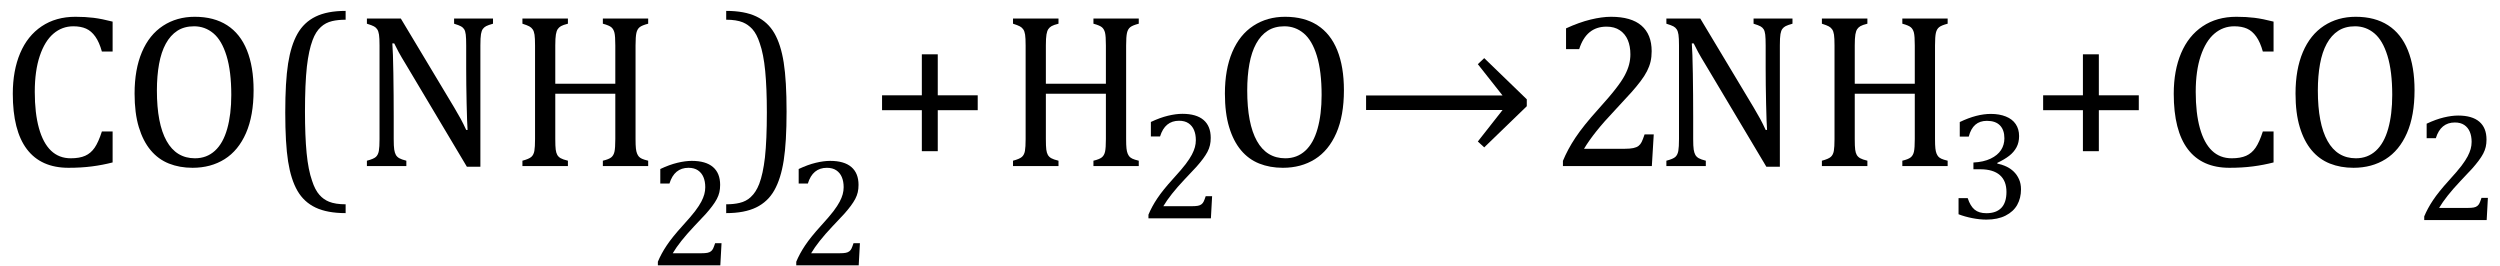
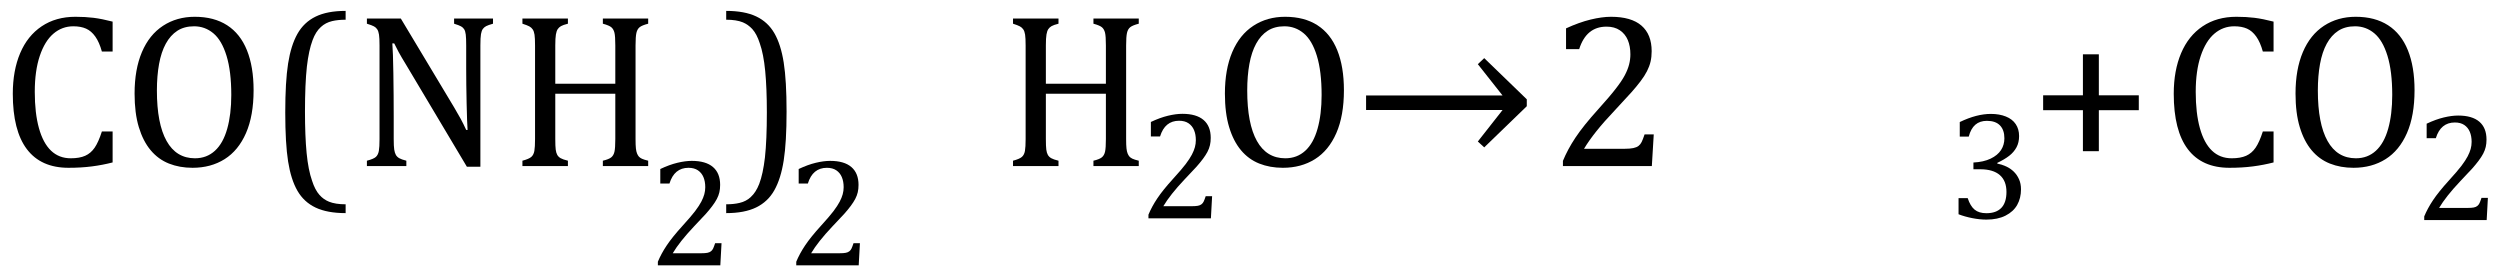
<svg xmlns="http://www.w3.org/2000/svg" stroke-dasharray="none" shape-rendering="auto" font-family="'Dialog'" width="225.813" text-rendering="auto" fill-opacity="1" contentScriptType="text/ecmascript" color-interpolation="auto" color-rendering="auto" preserveAspectRatio="xMidYMid meet" font-size="12" fill="black" stroke="black" image-rendering="auto" stroke-miterlimit="10" zoomAndPan="magnify" version="1.0" stroke-linecap="square" stroke-linejoin="miter" contentStyleType="text/css" font-style="normal" height="24" stroke-width="1" stroke-dashoffset="0" font-weight="normal" stroke-opacity="1" y="-9">
  <defs id="genericDefs" />
  <g>
    <g text-rendering="optimizeLegibility" transform="translate(0,15)" color-rendering="optimizeQuality" color-interpolation="linearRGB" image-rendering="optimizeQuality">
      <path d="M10.172 -13.047 L10.172 -10.344 L9.203 -10.344 Q8.969 -11.188 8.609 -11.695 Q8.25 -12.203 7.773 -12.414 Q7.297 -12.625 6.625 -12.625 Q5.609 -12.625 4.828 -11.961 Q4.047 -11.297 3.594 -9.953 Q3.141 -8.609 3.141 -6.703 Q3.141 -4.781 3.516 -3.43 Q3.891 -2.078 4.609 -1.391 Q5.328 -0.703 6.391 -0.703 Q7.188 -0.703 7.695 -0.93 Q8.203 -1.156 8.547 -1.656 Q8.891 -2.156 9.203 -3.125 L10.172 -3.125 L10.172 -0.328 Q9.266 -0.094 8.297 0.031 Q7.328 0.156 6.188 0.156 Q3.703 0.156 2.43 -1.523 Q1.156 -3.203 1.156 -6.531 Q1.156 -8.625 1.82 -10.195 Q2.484 -11.766 3.766 -12.625 Q5.047 -13.484 6.812 -13.484 Q7.703 -13.484 8.453 -13.391 Q9.203 -13.297 10.172 -13.047 ZM17.391 0.156 Q16.219 0.156 15.258 -0.227 Q14.297 -0.609 13.609 -1.43 Q12.922 -2.25 12.539 -3.516 Q12.156 -4.781 12.156 -6.547 Q12.156 -8.734 12.82 -10.297 Q13.484 -11.859 14.727 -12.672 Q15.969 -13.484 17.594 -13.484 Q19.328 -13.484 20.516 -12.719 Q21.703 -11.953 22.305 -10.461 Q22.906 -8.969 22.906 -6.844 Q22.906 -4.547 22.219 -2.977 Q21.531 -1.406 20.289 -0.625 Q19.047 0.156 17.391 0.156 ZM14.172 -6.828 Q14.172 -3.828 15.047 -2.266 Q15.922 -0.703 17.609 -0.703 Q18.672 -0.703 19.414 -1.383 Q20.156 -2.062 20.523 -3.367 Q20.891 -4.672 20.891 -6.422 Q20.891 -8.562 20.461 -9.961 Q20.031 -11.359 19.273 -11.992 Q18.516 -12.625 17.531 -12.625 Q16.641 -12.625 16.016 -12.219 Q15.391 -11.812 14.977 -11.055 Q14.562 -10.297 14.367 -9.219 Q14.172 -8.141 14.172 -6.828 ZM31.219 4.25 Q29.562 4.25 28.508 3.75 Q27.453 3.25 26.867 2.234 Q26.281 1.219 26.023 -0.414 Q25.766 -2.047 25.766 -4.844 Q25.766 -7.625 26.023 -9.266 Q26.281 -10.906 26.867 -11.945 Q27.453 -12.984 28.508 -13.5 Q29.562 -14.016 31.219 -14.016 L31.219 -13.219 Q30.531 -13.219 30 -13.094 Q29.406 -12.953 28.984 -12.562 Q28.516 -12.141 28.234 -11.375 Q27.891 -10.469 27.719 -8.984 Q27.547 -7.406 27.547 -4.922 Q27.547 -2.719 27.695 -1.18 Q27.844 0.359 28.188 1.328 Q28.453 2.156 28.859 2.609 Q29.219 3.016 29.719 3.219 Q30.297 3.453 31.219 3.453 L31.219 4.25 ZM41.031 -5.281 Q41.375 -4.703 41.617 -4.258 Q41.859 -3.812 42.109 -3.266 L42.234 -3.266 Q42.188 -3.875 42.148 -5.641 Q42.109 -7.406 42.109 -8.844 L42.109 -10.891 Q42.109 -11.562 42.07 -11.875 Q42.031 -12.188 41.93 -12.352 Q41.828 -12.516 41.648 -12.617 Q41.469 -12.719 41.016 -12.859 L41.016 -13.328 L44.531 -13.328 L44.531 -12.859 Q44.094 -12.734 43.914 -12.641 Q43.734 -12.547 43.617 -12.391 Q43.5 -12.234 43.445 -11.922 Q43.391 -11.609 43.391 -10.891 L43.391 0.062 L42.172 0.062 L36.734 -9.062 Q36.219 -9.906 36.008 -10.297 Q35.797 -10.688 35.609 -11.078 L35.438 -11.078 Q35.5 -10.328 35.531 -8.359 Q35.562 -6.391 35.562 -4.438 L35.562 -2.438 Q35.562 -1.781 35.609 -1.484 Q35.656 -1.188 35.758 -1.008 Q35.859 -0.828 36.062 -0.711 Q36.266 -0.594 36.703 -0.484 L36.703 0 L33.141 0 L33.141 -0.484 Q33.75 -0.641 33.953 -0.828 Q34.156 -1.016 34.219 -1.367 Q34.281 -1.719 34.281 -2.438 L34.281 -10.891 Q34.281 -11.562 34.234 -11.867 Q34.188 -12.172 34.078 -12.344 Q33.969 -12.516 33.781 -12.617 Q33.594 -12.719 33.141 -12.859 L33.141 -13.328 L36.203 -13.328 L41.031 -5.281 ZM57.406 -2.438 Q57.406 -1.875 57.438 -1.594 Q57.469 -1.312 57.539 -1.141 Q57.609 -0.969 57.703 -0.859 Q57.797 -0.75 57.977 -0.664 Q58.156 -0.578 58.547 -0.484 L58.547 0 L54.453 0 L54.453 -0.484 Q54.984 -0.609 55.203 -0.781 Q55.422 -0.953 55.5 -1.289 Q55.578 -1.625 55.578 -2.438 L55.578 -6.531 L50.156 -6.531 L50.156 -2.438 Q50.156 -1.781 50.195 -1.484 Q50.234 -1.188 50.336 -1.008 Q50.438 -0.828 50.641 -0.711 Q50.844 -0.594 51.297 -0.484 L51.297 0 L47.188 0 L47.188 -0.484 Q47.781 -0.641 47.992 -0.828 Q48.203 -1.016 48.266 -1.367 Q48.328 -1.719 48.328 -2.438 L48.328 -10.891 Q48.328 -11.562 48.281 -11.867 Q48.234 -12.172 48.117 -12.344 Q48 -12.516 47.812 -12.617 Q47.625 -12.719 47.188 -12.859 L47.188 -13.328 L51.297 -13.328 L51.297 -12.859 Q50.859 -12.75 50.672 -12.641 Q50.484 -12.531 50.375 -12.367 Q50.266 -12.203 50.211 -11.883 Q50.156 -11.562 50.156 -10.891 L50.156 -7.438 L55.578 -7.438 L55.578 -10.891 Q55.578 -11.734 55.5 -12.047 Q55.422 -12.359 55.227 -12.531 Q55.031 -12.703 54.453 -12.859 L54.453 -13.328 L58.547 -13.328 L58.547 -12.859 Q58 -12.719 57.781 -12.547 Q57.562 -12.375 57.484 -12.031 Q57.406 -11.688 57.406 -10.891 L57.406 -2.438 Z" stroke="none" />
    </g>
    <g text-rendering="optimizeLegibility" transform="translate(58.547,23.969)" color-rendering="optimizeQuality" color-interpolation="linearRGB" image-rendering="optimizeQuality">
      <path d="M4.797 -1.094 Q5.141 -1.094 5.344 -1.133 Q5.547 -1.172 5.672 -1.273 Q5.797 -1.375 5.867 -1.523 Q5.938 -1.672 6.047 -2 L6.625 -2 L6.516 0 L0.875 0 L0.875 -0.328 Q1.172 -1.047 1.672 -1.797 Q2.172 -2.547 3.094 -3.562 Q3.891 -4.438 4.234 -4.891 Q4.609 -5.391 4.797 -5.75 Q4.984 -6.109 5.07 -6.422 Q5.156 -6.734 5.156 -7.062 Q5.156 -7.578 4.992 -7.969 Q4.828 -8.359 4.492 -8.586 Q4.156 -8.812 3.641 -8.812 Q2.359 -8.812 1.922 -7.391 L1.094 -7.391 L1.094 -8.703 Q1.922 -9.094 2.641 -9.266 Q3.359 -9.438 3.938 -9.438 Q5.203 -9.438 5.852 -8.883 Q6.5 -8.328 6.5 -7.266 Q6.5 -6.906 6.43 -6.602 Q6.359 -6.297 6.203 -6 Q6.047 -5.703 5.789 -5.359 Q5.531 -5.016 5.219 -4.664 Q4.906 -4.312 4.125 -3.5 Q2.828 -2.125 2.219 -1.094 L4.797 -1.094 Z" stroke="none" />
    </g>
    <g text-rendering="optimizeLegibility" transform="translate(65.172,15)" color-rendering="optimizeQuality" color-interpolation="linearRGB" image-rendering="optimizeQuality">
      <path d="M0.422 -14.016 Q2.078 -14.016 3.133 -13.516 Q4.188 -13.016 4.773 -12 Q5.359 -10.984 5.617 -9.352 Q5.875 -7.719 5.875 -4.922 Q5.875 -2.156 5.617 -0.508 Q5.359 1.141 4.773 2.18 Q4.188 3.219 3.133 3.734 Q2.078 4.25 0.422 4.25 L0.422 3.453 Q1.109 3.453 1.625 3.328 Q2.234 3.188 2.641 2.797 Q3.109 2.375 3.406 1.609 Q3.75 0.703 3.922 -0.781 Q4.094 -2.359 4.094 -4.844 Q4.094 -7.047 3.945 -8.586 Q3.797 -10.125 3.453 -11.094 Q3.188 -11.922 2.781 -12.375 Q2.406 -12.781 1.922 -12.984 Q1.344 -13.219 0.422 -13.219 L0.422 -14.016 Z" stroke="none" />
    </g>
    <g text-rendering="optimizeLegibility" transform="translate(71.047,23.969)" color-rendering="optimizeQuality" color-interpolation="linearRGB" image-rendering="optimizeQuality">
      <path d="M4.797 -1.094 Q5.141 -1.094 5.344 -1.133 Q5.547 -1.172 5.672 -1.273 Q5.797 -1.375 5.867 -1.523 Q5.938 -1.672 6.047 -2 L6.625 -2 L6.516 0 L0.875 0 L0.875 -0.328 Q1.172 -1.047 1.672 -1.797 Q2.172 -2.547 3.094 -3.562 Q3.891 -4.438 4.234 -4.891 Q4.609 -5.391 4.797 -5.75 Q4.984 -6.109 5.07 -6.422 Q5.156 -6.734 5.156 -7.062 Q5.156 -7.578 4.992 -7.969 Q4.828 -8.359 4.492 -8.586 Q4.156 -8.812 3.641 -8.812 Q2.359 -8.812 1.922 -7.391 L1.094 -7.391 L1.094 -8.703 Q1.922 -9.094 2.641 -9.266 Q3.359 -9.438 3.938 -9.438 Q5.203 -9.438 5.852 -8.883 Q6.5 -8.328 6.5 -7.266 Q6.5 -6.906 6.43 -6.602 Q6.359 -6.297 6.203 -6 Q6.047 -5.703 5.789 -5.359 Q5.531 -5.016 5.219 -4.664 Q4.906 -4.312 4.125 -3.5 Q2.828 -2.125 2.219 -1.094 L4.797 -1.094 Z" stroke="none" />
    </g>
    <g text-rendering="optimizeLegibility" transform="translate(78.453,15)" color-rendering="optimizeQuality" color-interpolation="linearRGB" image-rendering="optimizeQuality">
-       <path d="M6.25 -5.047 L6.25 -1.344 L4.812 -1.344 L4.812 -5.047 L1.219 -5.047 L1.219 -6.391 L4.812 -6.391 L4.812 -10.094 L6.25 -10.094 L6.25 -6.391 L9.859 -6.391 L9.859 -5.047 L6.25 -5.047 Z" stroke="none" />
-     </g>
+       </g>
    <g text-rendering="optimizeLegibility" transform="translate(90.312,15)" color-rendering="optimizeQuality" color-interpolation="linearRGB" image-rendering="optimizeQuality">
      <path d="M11.406 -2.438 Q11.406 -1.875 11.438 -1.594 Q11.469 -1.312 11.539 -1.141 Q11.609 -0.969 11.703 -0.859 Q11.797 -0.75 11.977 -0.664 Q12.156 -0.578 12.547 -0.484 L12.547 0 L8.453 0 L8.453 -0.484 Q8.984 -0.609 9.203 -0.781 Q9.422 -0.953 9.5 -1.289 Q9.578 -1.625 9.578 -2.438 L9.578 -6.531 L4.156 -6.531 L4.156 -2.438 Q4.156 -1.781 4.195 -1.484 Q4.234 -1.188 4.336 -1.008 Q4.438 -0.828 4.641 -0.711 Q4.844 -0.594 5.297 -0.484 L5.297 0 L1.188 0 L1.188 -0.484 Q1.781 -0.641 1.992 -0.828 Q2.203 -1.016 2.266 -1.367 Q2.328 -1.719 2.328 -2.438 L2.328 -10.891 Q2.328 -11.562 2.281 -11.867 Q2.234 -12.172 2.117 -12.344 Q2 -12.516 1.812 -12.617 Q1.625 -12.719 1.188 -12.859 L1.188 -13.328 L5.297 -13.328 L5.297 -12.859 Q4.859 -12.75 4.672 -12.641 Q4.484 -12.531 4.375 -12.367 Q4.266 -12.203 4.211 -11.883 Q4.156 -11.562 4.156 -10.891 L4.156 -7.438 L9.578 -7.438 L9.578 -10.891 Q9.578 -11.734 9.5 -12.047 Q9.422 -12.359 9.227 -12.531 Q9.031 -12.703 8.453 -12.859 L8.453 -13.328 L12.547 -13.328 L12.547 -12.859 Q12 -12.719 11.781 -12.547 Q11.562 -12.375 11.484 -12.031 Q11.406 -11.688 11.406 -10.891 L11.406 -2.438 Z" stroke="none" />
    </g>
    <g text-rendering="optimizeLegibility" transform="translate(102.859,19.719)" color-rendering="optimizeQuality" color-interpolation="linearRGB" image-rendering="optimizeQuality">
      <path d="M4.797 -1.094 Q5.141 -1.094 5.344 -1.133 Q5.547 -1.172 5.672 -1.273 Q5.797 -1.375 5.867 -1.523 Q5.938 -1.672 6.047 -2 L6.625 -2 L6.516 0 L0.875 0 L0.875 -0.328 Q1.172 -1.047 1.672 -1.797 Q2.172 -2.547 3.094 -3.562 Q3.891 -4.438 4.234 -4.891 Q4.609 -5.391 4.797 -5.75 Q4.984 -6.109 5.07 -6.422 Q5.156 -6.734 5.156 -7.062 Q5.156 -7.578 4.992 -7.969 Q4.828 -8.359 4.492 -8.586 Q4.156 -8.812 3.641 -8.812 Q2.359 -8.812 1.922 -7.391 L1.094 -7.391 L1.094 -8.703 Q1.922 -9.094 2.641 -9.266 Q3.359 -9.438 3.938 -9.438 Q5.203 -9.438 5.852 -8.883 Q6.5 -8.328 6.5 -7.266 Q6.5 -6.906 6.43 -6.602 Q6.359 -6.297 6.203 -6 Q6.047 -5.703 5.789 -5.359 Q5.531 -5.016 5.219 -4.664 Q4.906 -4.312 4.125 -3.5 Q2.828 -2.125 2.219 -1.094 L4.797 -1.094 Z" stroke="none" />
    </g>
    <g text-rendering="optimizeLegibility" transform="translate(109.484,15)" color-rendering="optimizeQuality" color-interpolation="linearRGB" image-rendering="optimizeQuality">
      <path d="M6.391 0.156 Q5.219 0.156 4.258 -0.227 Q3.297 -0.609 2.609 -1.43 Q1.922 -2.25 1.539 -3.516 Q1.156 -4.781 1.156 -6.547 Q1.156 -8.734 1.82 -10.297 Q2.484 -11.859 3.727 -12.672 Q4.969 -13.484 6.594 -13.484 Q8.328 -13.484 9.516 -12.719 Q10.703 -11.953 11.305 -10.461 Q11.906 -8.969 11.906 -6.844 Q11.906 -4.547 11.219 -2.977 Q10.531 -1.406 9.289 -0.625 Q8.047 0.156 6.391 0.156 ZM3.172 -6.828 Q3.172 -3.828 4.047 -2.266 Q4.922 -0.703 6.609 -0.703 Q7.672 -0.703 8.414 -1.383 Q9.156 -2.062 9.523 -3.367 Q9.891 -4.672 9.891 -6.422 Q9.891 -8.562 9.461 -9.961 Q9.031 -11.359 8.273 -11.992 Q7.516 -12.625 6.531 -12.625 Q5.641 -12.625 5.016 -12.219 Q4.391 -11.812 3.977 -11.055 Q3.562 -10.297 3.367 -9.219 Q3.172 -8.141 3.172 -6.828 Z" stroke="none" />
    </g>
    <g text-rendering="optimizeLegibility" transform="translate(122.266,15)" color-rendering="optimizeQuality" color-interpolation="linearRGB" image-rendering="optimizeQuality">
      <path d="M1.125 -6.375 L13.453 -6.375 L11.219 -9.203 L11.797 -9.75 L15.641 -6.031 L15.641 -5.406 L11.797 -1.688 L11.219 -2.219 L13.453 -5.062 L1.125 -5.062 L1.125 -6.375 Z" stroke="none" />
    </g>
    <g text-rendering="optimizeLegibility" transform="translate(139.906,15)" color-rendering="optimizeQuality" color-interpolation="linearRGB" image-rendering="optimizeQuality">
      <path d="M6.859 -1.562 Q7.328 -1.562 7.625 -1.625 Q7.922 -1.688 8.094 -1.82 Q8.266 -1.953 8.375 -2.172 Q8.484 -2.391 8.641 -2.859 L9.469 -2.859 L9.297 0 L1.266 0 L1.266 -0.469 Q1.688 -1.5 2.398 -2.57 Q3.109 -3.641 4.422 -5.094 Q5.547 -6.344 6.047 -7 Q6.594 -7.703 6.859 -8.211 Q7.125 -8.719 7.242 -9.172 Q7.359 -9.625 7.359 -10.094 Q7.359 -10.828 7.125 -11.383 Q6.891 -11.938 6.406 -12.266 Q5.922 -12.594 5.203 -12.594 Q3.375 -12.594 2.734 -10.562 L1.547 -10.562 L1.547 -12.438 Q2.734 -12.984 3.766 -13.234 Q4.797 -13.484 5.609 -13.484 Q7.438 -13.484 8.359 -12.688 Q9.281 -11.891 9.281 -10.375 Q9.281 -9.859 9.18 -9.43 Q9.078 -9 8.859 -8.57 Q8.641 -8.141 8.273 -7.656 Q7.906 -7.172 7.453 -6.664 Q7 -6.156 5.906 -4.984 Q4.047 -3.031 3.172 -1.562 L6.859 -1.562 Z" stroke="none" />
    </g>
    <g text-rendering="optimizeLegibility" transform="translate(149.375,15)" color-rendering="optimizeQuality" color-interpolation="linearRGB" image-rendering="optimizeQuality">
-       <path d="M9.031 -5.281 Q9.375 -4.703 9.617 -4.258 Q9.859 -3.812 10.109 -3.266 L10.234 -3.266 Q10.188 -3.875 10.148 -5.641 Q10.109 -7.406 10.109 -8.844 L10.109 -10.891 Q10.109 -11.562 10.07 -11.875 Q10.031 -12.188 9.93 -12.352 Q9.828 -12.516 9.648 -12.617 Q9.469 -12.719 9.016 -12.859 L9.016 -13.328 L12.531 -13.328 L12.531 -12.859 Q12.094 -12.734 11.914 -12.641 Q11.734 -12.547 11.617 -12.391 Q11.5 -12.234 11.445 -11.922 Q11.391 -11.609 11.391 -10.891 L11.391 0.062 L10.172 0.062 L4.734 -9.062 Q4.219 -9.906 4.008 -10.297 Q3.797 -10.688 3.609 -11.078 L3.438 -11.078 Q3.5 -10.328 3.531 -8.359 Q3.562 -6.391 3.562 -4.438 L3.562 -2.438 Q3.562 -1.781 3.609 -1.484 Q3.656 -1.188 3.758 -1.008 Q3.859 -0.828 4.062 -0.711 Q4.266 -0.594 4.703 -0.484 L4.703 0 L1.141 0 L1.141 -0.484 Q1.75 -0.641 1.953 -0.828 Q2.156 -1.016 2.219 -1.367 Q2.281 -1.719 2.281 -2.438 L2.281 -10.891 Q2.281 -11.562 2.234 -11.867 Q2.188 -12.172 2.078 -12.344 Q1.969 -12.516 1.781 -12.617 Q1.594 -12.719 1.141 -12.859 L1.141 -13.328 L4.203 -13.328 L9.031 -5.281 ZM25.406 -2.438 Q25.406 -1.875 25.438 -1.594 Q25.469 -1.312 25.539 -1.141 Q25.609 -0.969 25.703 -0.859 Q25.797 -0.75 25.977 -0.664 Q26.156 -0.578 26.547 -0.484 L26.547 0 L22.453 0 L22.453 -0.484 Q22.984 -0.609 23.203 -0.781 Q23.422 -0.953 23.5 -1.289 Q23.578 -1.625 23.578 -2.438 L23.578 -6.531 L18.156 -6.531 L18.156 -2.438 Q18.156 -1.781 18.195 -1.484 Q18.234 -1.188 18.336 -1.008 Q18.438 -0.828 18.641 -0.711 Q18.844 -0.594 19.297 -0.484 L19.297 0 L15.188 0 L15.188 -0.484 Q15.781 -0.641 15.992 -0.828 Q16.203 -1.016 16.266 -1.367 Q16.328 -1.719 16.328 -2.438 L16.328 -10.891 Q16.328 -11.562 16.281 -11.867 Q16.234 -12.172 16.117 -12.344 Q16 -12.516 15.812 -12.617 Q15.625 -12.719 15.188 -12.859 L15.188 -13.328 L19.297 -13.328 L19.297 -12.859 Q18.859 -12.75 18.672 -12.641 Q18.484 -12.531 18.375 -12.367 Q18.266 -12.203 18.211 -11.883 Q18.156 -11.562 18.156 -10.891 L18.156 -7.438 L23.578 -7.438 L23.578 -10.891 Q23.578 -11.734 23.5 -12.047 Q23.422 -12.359 23.227 -12.531 Q23.031 -12.703 22.453 -12.859 L22.453 -13.328 L26.547 -13.328 L26.547 -12.859 Q26 -12.719 25.781 -12.547 Q25.562 -12.375 25.484 -12.031 Q25.406 -11.688 25.406 -10.891 L25.406 -2.438 Z" stroke="none" />
-     </g>
+       </g>
    <g text-rendering="optimizeLegibility" transform="translate(175.922,19.727)" color-rendering="optimizeQuality" color-interpolation="linearRGB" image-rendering="optimizeQuality">
      <path d="M1.094 -7.391 L1.094 -8.703 Q1.875 -9.078 2.57 -9.258 Q3.266 -9.438 3.906 -9.438 Q4.672 -9.438 5.258 -9.203 Q5.844 -8.969 6.148 -8.516 Q6.453 -8.062 6.453 -7.438 Q6.453 -6.859 6.219 -6.422 Q5.984 -5.984 5.562 -5.656 Q5.141 -5.328 4.484 -5.016 L4.484 -4.953 Q4.891 -4.875 5.281 -4.695 Q5.672 -4.516 5.969 -4.227 Q6.266 -3.938 6.445 -3.539 Q6.625 -3.141 6.625 -2.625 Q6.625 -1.828 6.281 -1.219 Q5.938 -0.609 5.227 -0.25 Q4.516 0.109 3.5 0.109 Q2.906 0.109 2.227 -0.023 Q1.547 -0.156 0.984 -0.375 L0.984 -1.828 L1.812 -1.828 Q2.047 -1.109 2.438 -0.789 Q2.828 -0.469 3.5 -0.469 Q4.391 -0.469 4.852 -0.953 Q5.312 -1.438 5.312 -2.391 Q5.312 -3.391 4.711 -3.914 Q4.109 -4.438 2.938 -4.438 L2.328 -4.438 L2.328 -5.047 Q3.25 -5.094 3.883 -5.398 Q4.516 -5.703 4.82 -6.172 Q5.125 -6.641 5.125 -7.234 Q5.125 -7.984 4.727 -8.398 Q4.328 -8.812 3.547 -8.812 Q2.906 -8.812 2.5 -8.461 Q2.094 -8.109 1.906 -7.391 L1.094 -7.391 Z" stroke="none" />
    </g>
    <g text-rendering="optimizeLegibility" transform="translate(183.328,15)" color-rendering="optimizeQuality" color-interpolation="linearRGB" image-rendering="optimizeQuality">
      <path d="M6.25 -5.047 L6.25 -1.344 L4.812 -1.344 L4.812 -5.047 L1.219 -5.047 L1.219 -6.391 L4.812 -6.391 L4.812 -10.094 L6.25 -10.094 L6.25 -6.391 L9.859 -6.391 L9.859 -5.047 L6.25 -5.047 Z" stroke="none" />
    </g>
    <g text-rendering="optimizeLegibility" transform="translate(195.188,15)" color-rendering="optimizeQuality" color-interpolation="linearRGB" image-rendering="optimizeQuality">
      <path d="M10.172 -13.047 L10.172 -10.344 L9.203 -10.344 Q8.969 -11.188 8.609 -11.695 Q8.25 -12.203 7.773 -12.414 Q7.297 -12.625 6.625 -12.625 Q5.609 -12.625 4.828 -11.961 Q4.047 -11.297 3.594 -9.953 Q3.141 -8.609 3.141 -6.703 Q3.141 -4.781 3.516 -3.43 Q3.891 -2.078 4.609 -1.391 Q5.328 -0.703 6.391 -0.703 Q7.188 -0.703 7.695 -0.93 Q8.203 -1.156 8.547 -1.656 Q8.891 -2.156 9.203 -3.125 L10.172 -3.125 L10.172 -0.328 Q9.266 -0.094 8.297 0.031 Q7.328 0.156 6.188 0.156 Q3.703 0.156 2.43 -1.523 Q1.156 -3.203 1.156 -6.531 Q1.156 -8.625 1.82 -10.195 Q2.484 -11.766 3.766 -12.625 Q5.047 -13.484 6.812 -13.484 Q7.703 -13.484 8.453 -13.391 Q9.203 -13.297 10.172 -13.047 ZM17.391 0.156 Q16.219 0.156 15.258 -0.227 Q14.297 -0.609 13.609 -1.43 Q12.922 -2.25 12.539 -3.516 Q12.156 -4.781 12.156 -6.547 Q12.156 -8.734 12.82 -10.297 Q13.484 -11.859 14.727 -12.672 Q15.969 -13.484 17.594 -13.484 Q19.328 -13.484 20.516 -12.719 Q21.703 -11.953 22.305 -10.461 Q22.906 -8.969 22.906 -6.844 Q22.906 -4.547 22.219 -2.977 Q21.531 -1.406 20.289 -0.625 Q19.047 0.156 17.391 0.156 ZM14.172 -6.828 Q14.172 -3.828 15.047 -2.266 Q15.922 -0.703 17.609 -0.703 Q18.672 -0.703 19.414 -1.383 Q20.156 -2.062 20.523 -3.367 Q20.891 -4.672 20.891 -6.422 Q20.891 -8.562 20.461 -9.961 Q20.031 -11.359 19.273 -11.992 Q18.516 -12.625 17.531 -12.625 Q16.641 -12.625 16.016 -12.219 Q15.391 -11.812 14.977 -11.055 Q14.562 -10.297 14.367 -9.219 Q14.172 -8.141 14.172 -6.828 Z" stroke="none" />
    </g>
    <g text-rendering="optimizeLegibility" transform="translate(218.094,19.875)" color-rendering="optimizeQuality" color-interpolation="linearRGB" image-rendering="optimizeQuality">
      <path d="M4.797 -1.094 Q5.141 -1.094 5.344 -1.133 Q5.547 -1.172 5.672 -1.273 Q5.797 -1.375 5.867 -1.523 Q5.938 -1.672 6.047 -2 L6.625 -2 L6.516 0 L0.875 0 L0.875 -0.328 Q1.172 -1.047 1.672 -1.797 Q2.172 -2.547 3.094 -3.562 Q3.891 -4.438 4.234 -4.891 Q4.609 -5.391 4.797 -5.75 Q4.984 -6.109 5.07 -6.422 Q5.156 -6.734 5.156 -7.062 Q5.156 -7.578 4.992 -7.969 Q4.828 -8.359 4.492 -8.586 Q4.156 -8.812 3.641 -8.812 Q2.359 -8.812 1.922 -7.391 L1.094 -7.391 L1.094 -8.703 Q1.922 -9.094 2.641 -9.266 Q3.359 -9.438 3.938 -9.438 Q5.203 -9.438 5.852 -8.883 Q6.5 -8.328 6.5 -7.266 Q6.5 -6.906 6.43 -6.602 Q6.359 -6.297 6.203 -6 Q6.047 -5.703 5.789 -5.359 Q5.531 -5.016 5.219 -4.664 Q4.906 -4.312 4.125 -3.5 Q2.828 -2.125 2.219 -1.094 L4.797 -1.094 Z" stroke="none" />
    </g>
  </g>
</svg>